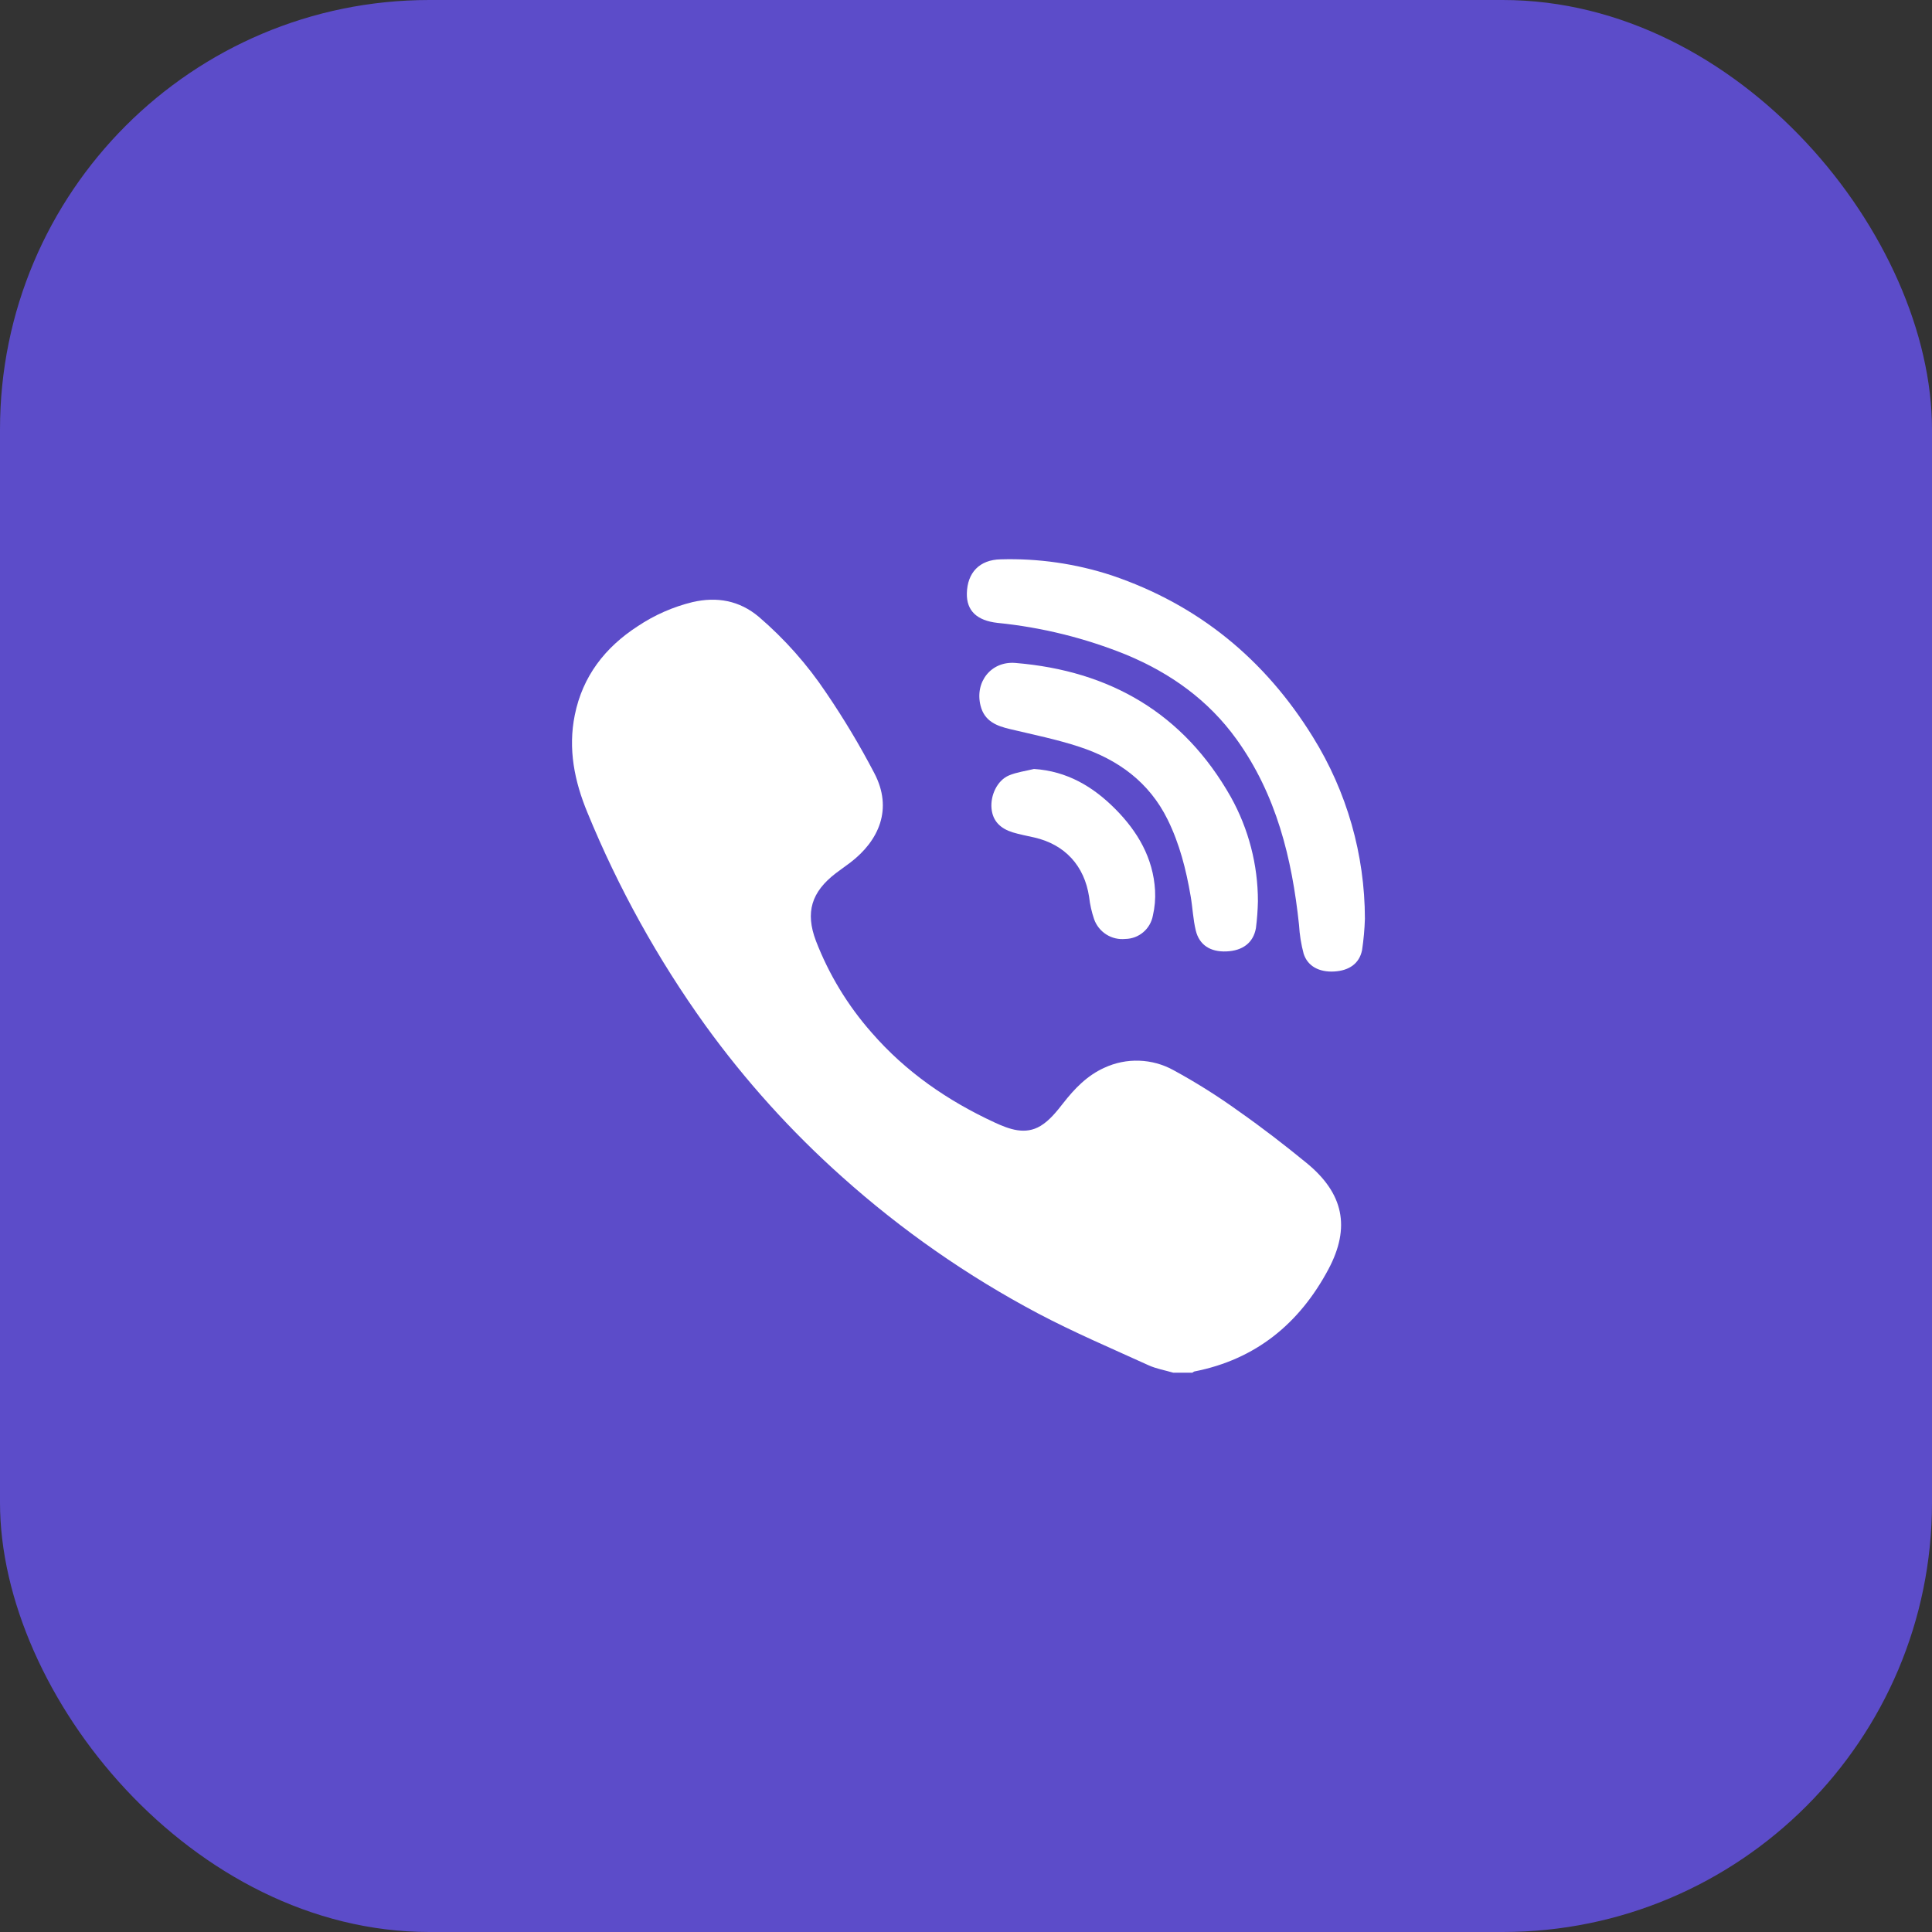
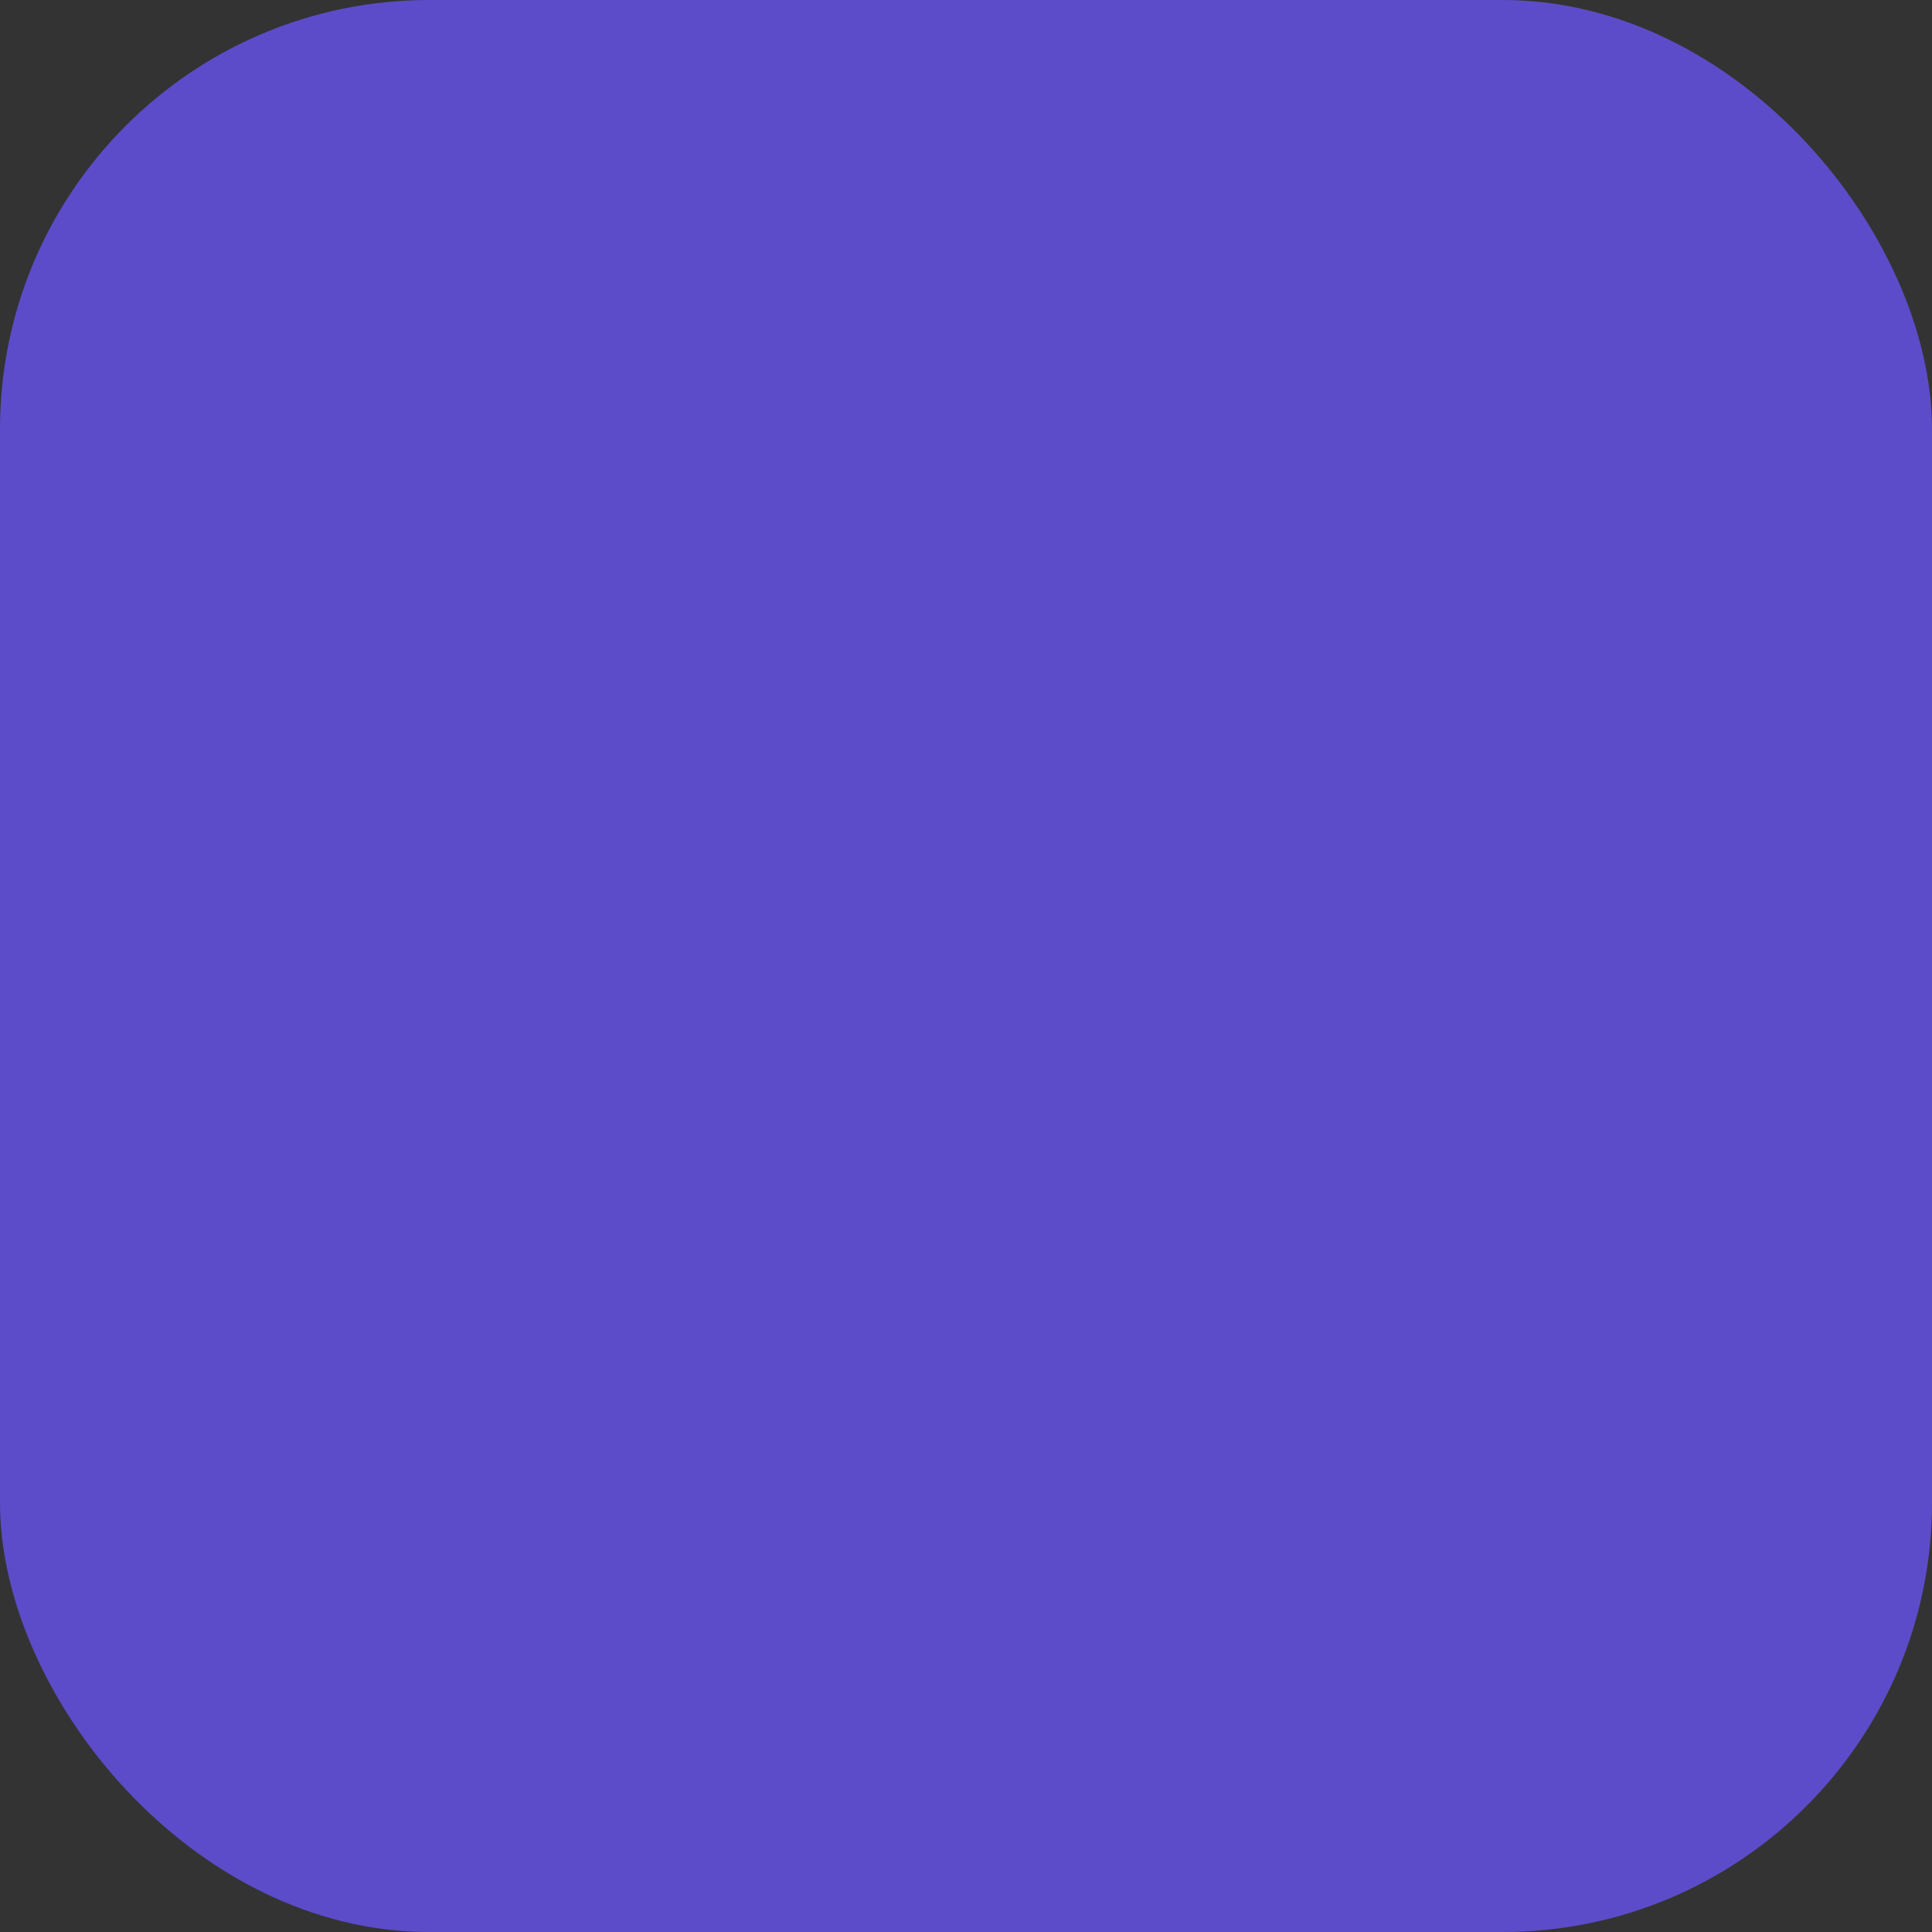
<svg xmlns="http://www.w3.org/2000/svg" width="72" height="72" viewBox="0 0 72 72" fill="none">
  <rect x="0" y="0" width="72" height="72" fill="#333333" stroke="none" />
  <rect width="72" height="72" rx="16" fill="#5C4CC9" />
  <g clip-path="url(#clip0_385_7183)">
-     <path d="M43.723 51.156C43.414 51.065 43.089 51.01 42.798 50.877C41.419 50.249 40.02 49.653 38.681 48.946C36.054 47.554 33.606 45.848 31.391 43.866C29.488 42.17 27.776 40.273 26.283 38.207C24.515 35.747 23.042 33.088 21.893 30.285C21.406 29.113 21.164 27.907 21.421 26.645C21.713 25.203 22.547 24.126 23.767 23.337C24.391 22.919 25.084 22.615 25.814 22.437C26.719 22.231 27.554 22.376 28.282 22.99C29.243 23.815 30.087 24.767 30.791 25.82C31.444 26.78 32.042 27.777 32.58 28.807C33.288 30.15 32.749 31.331 31.697 32.139C31.517 32.277 31.329 32.404 31.149 32.542C30.24 33.24 30.004 33.997 30.407 35.063C30.891 36.317 31.594 37.475 32.484 38.483C33.754 39.945 35.313 41.019 37.059 41.828C37.613 42.085 38.209 42.306 38.782 41.957C39.112 41.757 39.379 41.424 39.623 41.111C40.049 40.566 40.517 40.08 41.156 39.792C41.561 39.604 42.006 39.513 42.453 39.529C42.9 39.544 43.337 39.664 43.729 39.88C44.576 40.341 45.393 40.855 46.175 41.42C47.038 42.026 47.876 42.673 48.691 43.34C50.069 44.468 50.342 45.736 49.504 47.306C48.426 49.324 46.799 50.663 44.509 51.111C44.483 51.122 44.459 51.138 44.437 51.157L43.723 51.156Z" fill="white" />
-     <path d="M50.866 34.238C50.854 34.63 50.818 35.022 50.76 35.41C50.658 35.911 50.277 36.173 49.72 36.205C49.162 36.236 48.732 36.009 48.583 35.542C48.489 35.191 48.432 34.831 48.411 34.469C48.149 31.993 47.568 29.615 46.08 27.548C45.029 26.089 43.621 25.087 41.978 24.402C40.441 23.779 38.823 23.378 37.173 23.213C36.401 23.127 36.019 22.755 36.032 22.116C36.047 21.343 36.503 20.859 37.292 20.845C38.695 20.804 40.095 21.006 41.429 21.443C44.663 22.537 47.141 24.575 48.928 27.466C50.192 29.499 50.863 31.844 50.866 34.238Z" fill="white" />
-     <path d="M46.879 33.587C46.872 33.921 46.847 34.255 46.805 34.587C46.708 35.136 46.309 35.433 45.7 35.457C45.111 35.48 44.694 35.221 44.563 34.676C44.461 34.258 44.446 33.819 44.371 33.392C44.203 32.409 43.96 31.447 43.515 30.545C42.828 29.148 41.664 28.305 40.229 27.833C39.391 27.557 38.518 27.38 37.657 27.175C37.147 27.057 36.69 26.884 36.543 26.302C36.318 25.416 36.936 24.632 37.84 24.706C41.367 24.997 44.105 26.582 45.868 29.699C46.531 30.888 46.879 32.226 46.879 33.587Z" fill="white" />
-     <path d="M38.534 28.657C39.767 28.738 40.734 29.314 41.563 30.148C42.392 30.981 42.978 31.973 43.046 33.188C43.063 33.502 43.035 33.817 42.964 34.123C42.919 34.364 42.793 34.583 42.606 34.741C42.419 34.9 42.183 34.988 41.938 34.992C41.69 35.017 41.44 34.959 41.23 34.826C41.019 34.692 40.859 34.493 40.775 34.258C40.683 33.988 40.62 33.709 40.588 33.425C40.413 32.265 39.686 31.47 38.543 31.21C38.274 31.148 38.002 31.1 37.739 31.019C37.303 30.883 36.996 30.617 36.951 30.128C36.906 29.638 37.165 29.082 37.601 28.898C37.893 28.775 38.221 28.735 38.534 28.657Z" fill="white" />
-   </g>
+     </g>
  <defs>
    <clipPath id="clip0_385_7183">
-       <rect width="29.549" height="30.316" fill="white" transform="translate(21.316 20.842)" />
-     </clipPath>
+       </clipPath>
  </defs>
</svg>